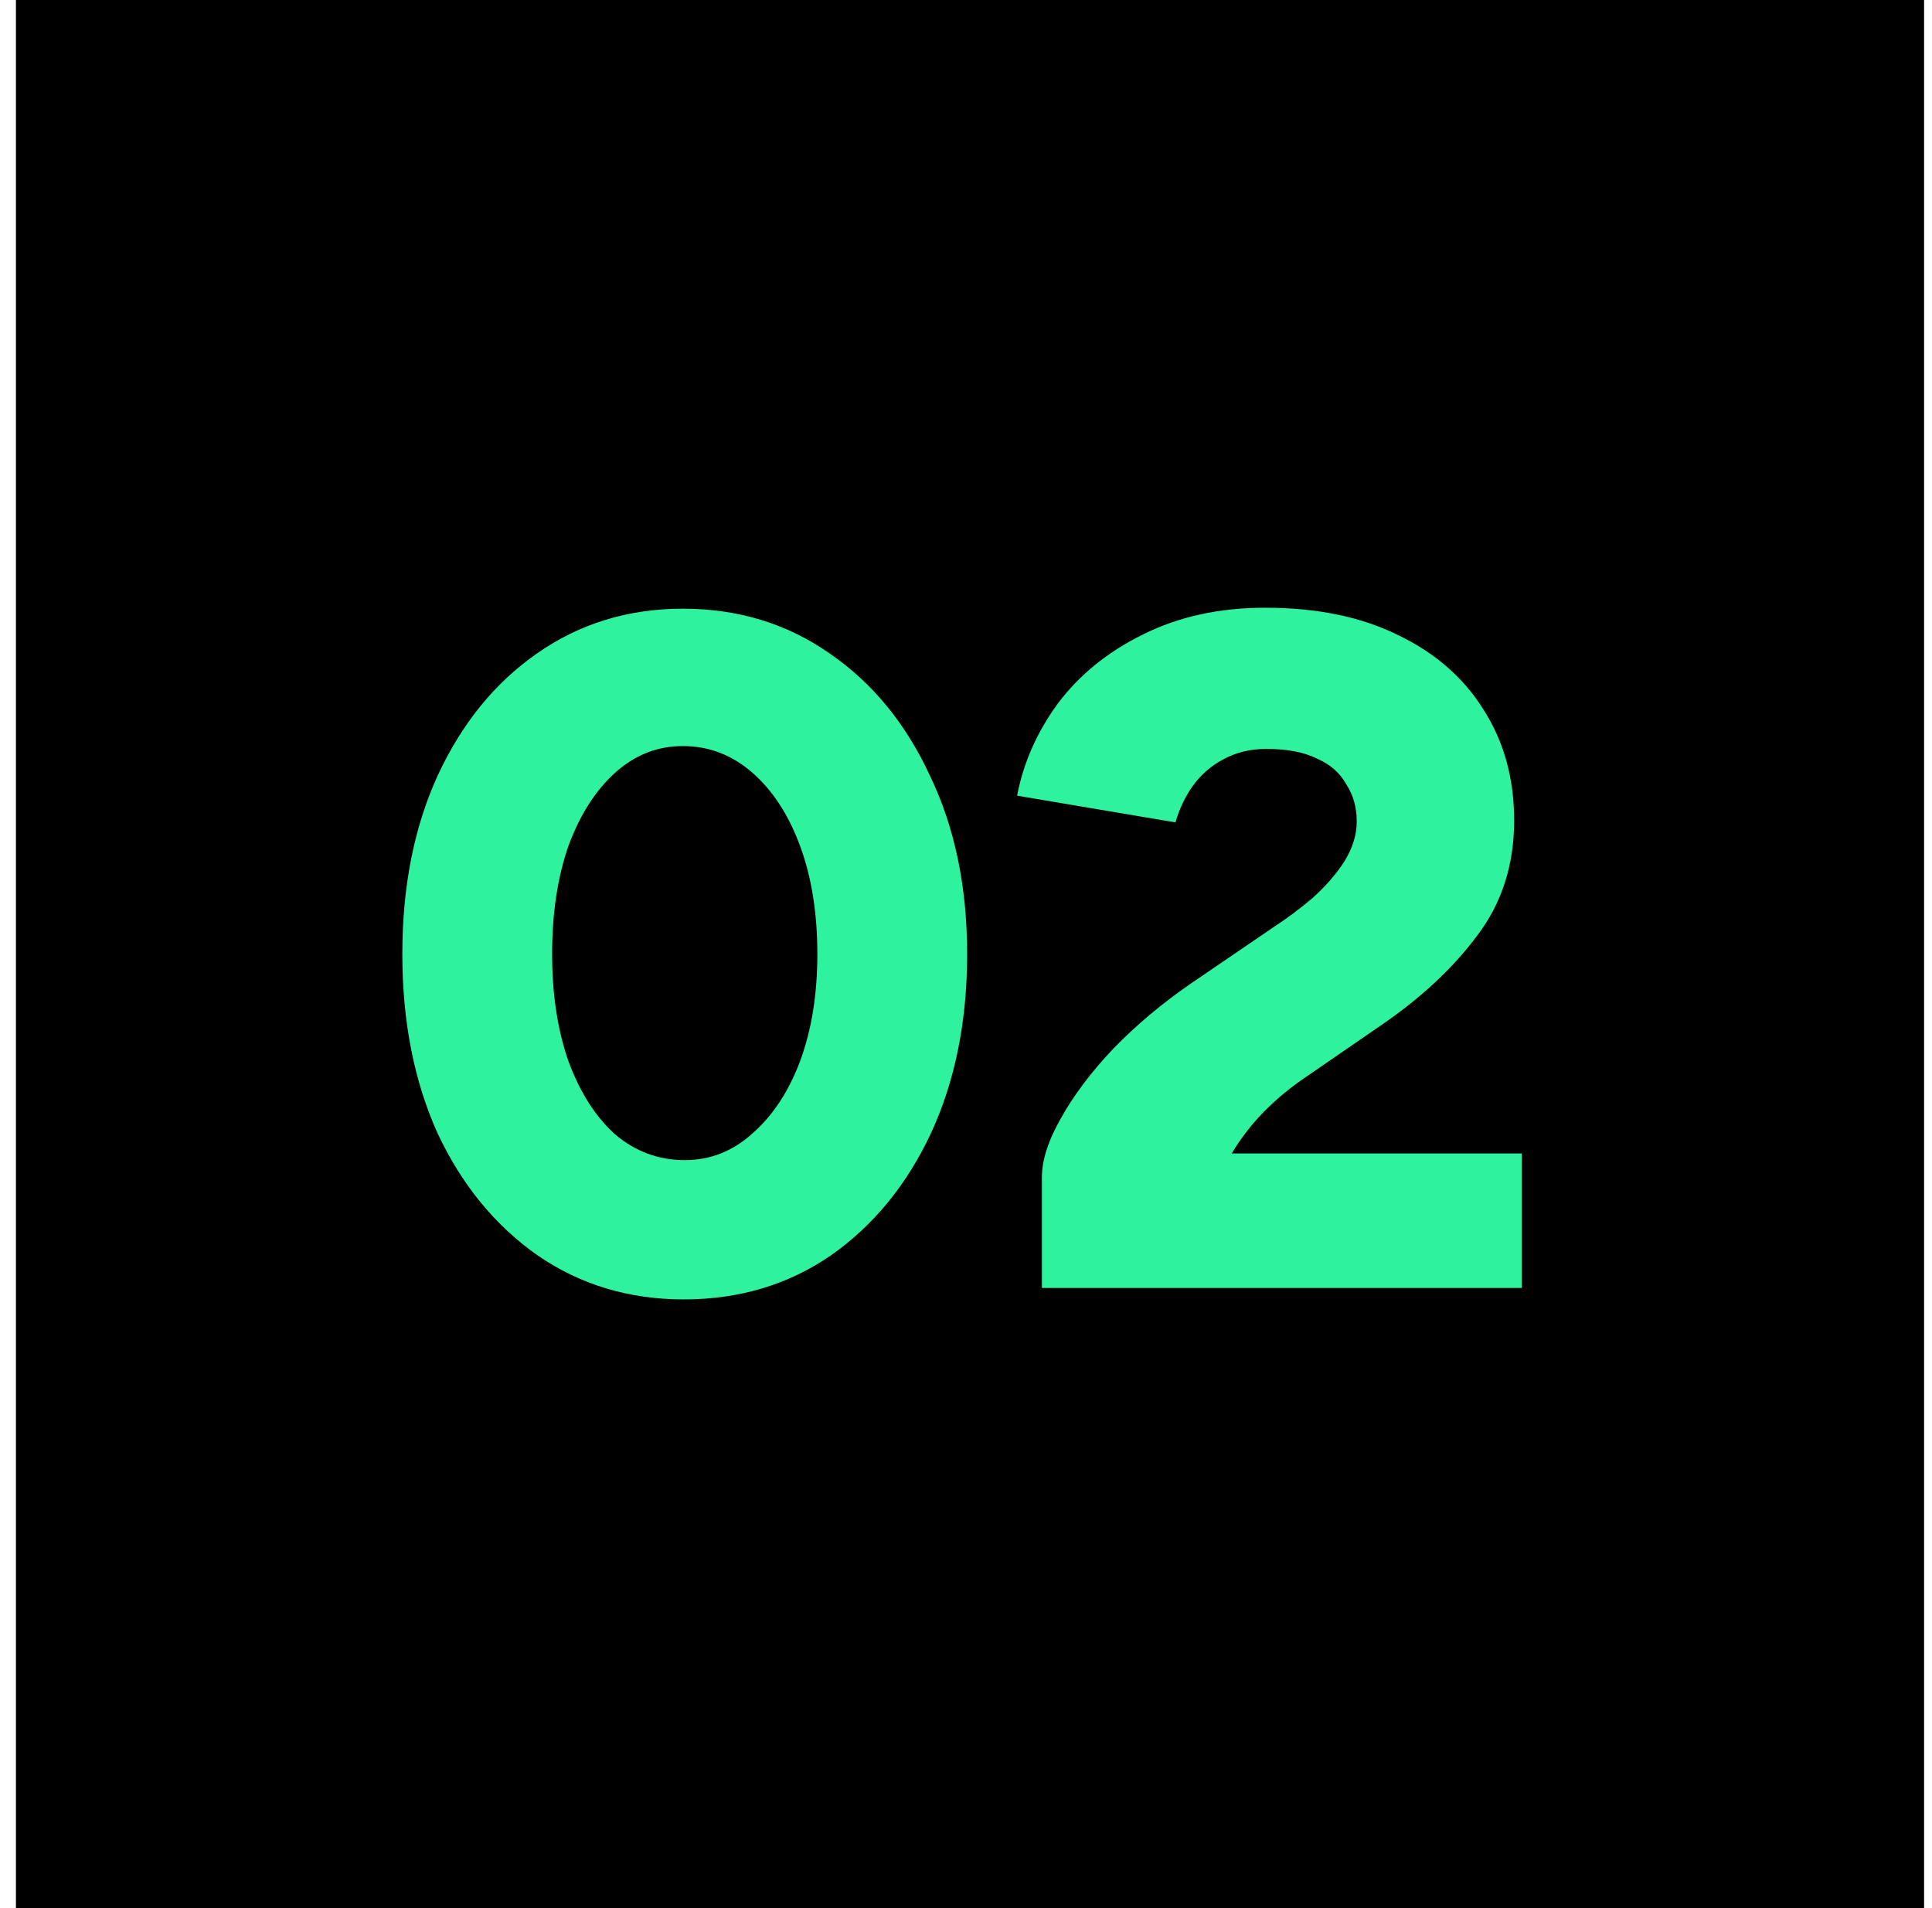
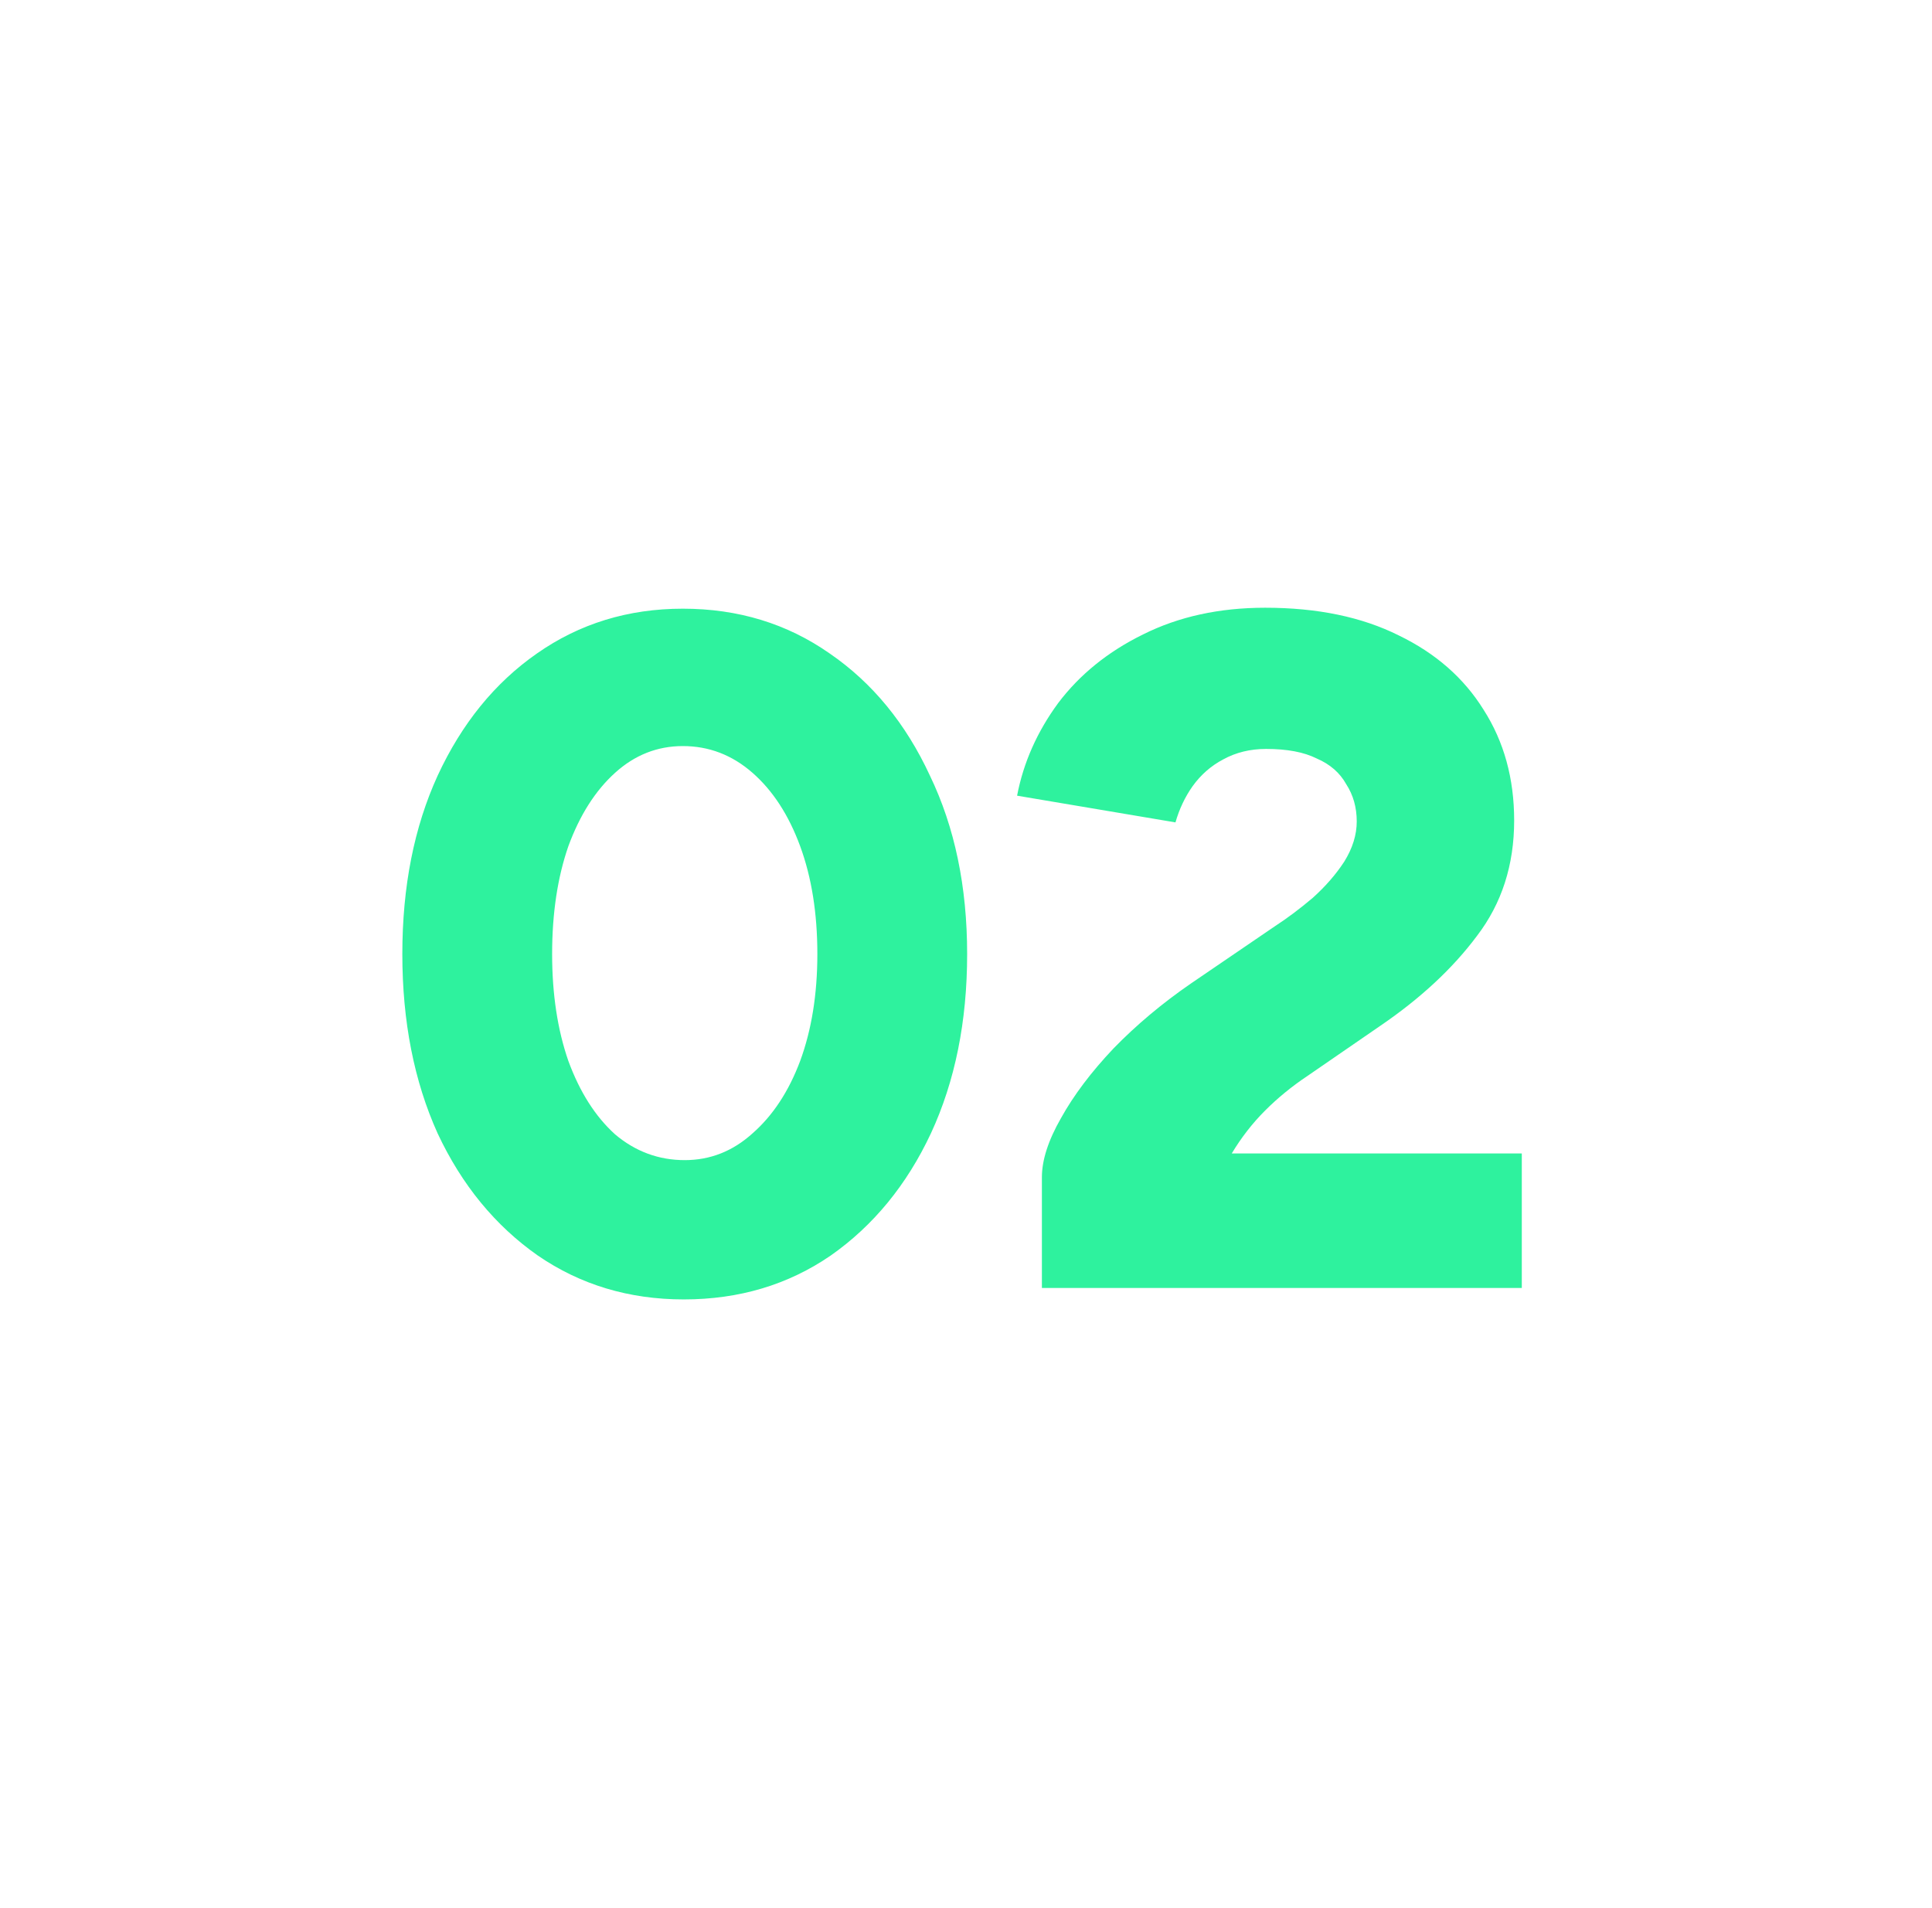
<svg xmlns="http://www.w3.org/2000/svg" width="81" height="80" viewBox="0 0 81 80" fill="none">
-   <rect width="80" height="80" transform="translate(0.668)" fill="black" />
  <path d="M28.668 54.48C26.375 54.48 24.335 53.867 22.548 52.64C20.761 51.387 19.361 49.68 18.348 47.52C17.361 45.333 16.868 42.827 16.868 40C16.868 37.173 17.361 34.68 18.348 32.52C19.361 30.333 20.748 28.627 22.508 27.4C24.295 26.147 26.335 25.52 28.628 25.52C30.948 25.52 33.001 26.147 34.788 27.4C36.575 28.627 37.975 30.333 38.988 32.52C40.028 34.68 40.548 37.173 40.548 40C40.548 42.827 40.041 45.333 39.028 47.52C38.015 49.68 36.615 51.387 34.828 52.64C33.041 53.867 30.988 54.48 28.668 54.48ZM28.708 48.64C29.775 48.64 30.721 48.267 31.548 47.52C32.401 46.773 33.068 45.76 33.548 44.48C34.028 43.173 34.268 41.68 34.268 40C34.268 38.293 34.028 36.787 33.548 35.48C33.068 34.173 32.401 33.147 31.548 32.4C30.695 31.653 29.721 31.28 28.628 31.28C27.561 31.28 26.615 31.653 25.788 32.4C24.961 33.147 24.308 34.173 23.828 35.48C23.375 36.787 23.148 38.293 23.148 40C23.148 41.68 23.375 43.173 23.828 44.48C24.308 45.787 24.961 46.813 25.788 47.56C26.641 48.28 27.615 48.64 28.708 48.64ZM43.682 54V49.36C43.682 48.64 43.948 47.813 44.482 46.88C45.015 45.92 45.748 44.947 46.682 43.96C47.642 42.973 48.722 42.067 49.922 41.24L53.442 38.84C53.975 38.493 54.508 38.093 55.042 37.64C55.575 37.16 56.015 36.653 56.362 36.12C56.708 35.56 56.882 35 56.882 34.44C56.882 33.853 56.735 33.333 56.442 32.88C56.175 32.4 55.762 32.04 55.202 31.8C54.668 31.533 53.962 31.4 53.082 31.4C52.415 31.4 51.815 31.547 51.282 31.84C50.775 32.107 50.348 32.48 50.002 32.96C49.682 33.413 49.442 33.92 49.282 34.48L42.642 33.36C42.908 31.973 43.482 30.68 44.362 29.48C45.268 28.28 46.455 27.32 47.922 26.6C49.415 25.853 51.122 25.48 53.042 25.48C55.228 25.48 57.095 25.867 58.642 26.64C60.188 27.387 61.375 28.427 62.202 29.76C63.055 31.093 63.482 32.64 63.482 34.4C63.482 36.267 62.962 37.88 61.922 39.24C60.908 40.6 59.562 41.853 57.882 43L54.802 45.12C54.162 45.547 53.575 46.027 53.042 46.56C52.508 47.093 52.042 47.693 51.642 48.36H63.802V54H43.682Z" fill="#2EF29E" />
</svg>